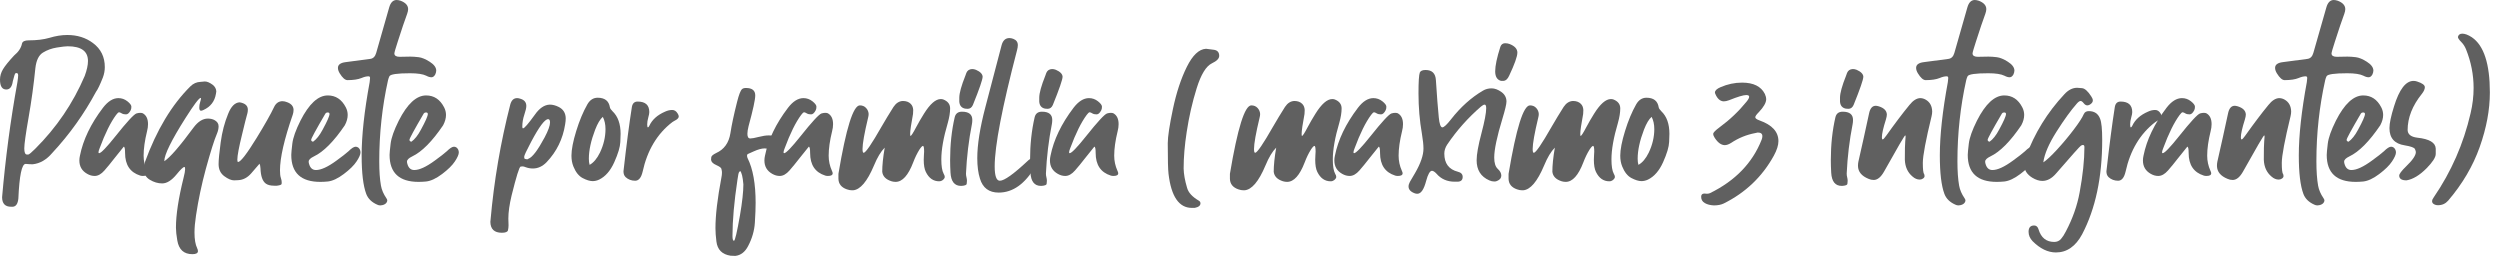
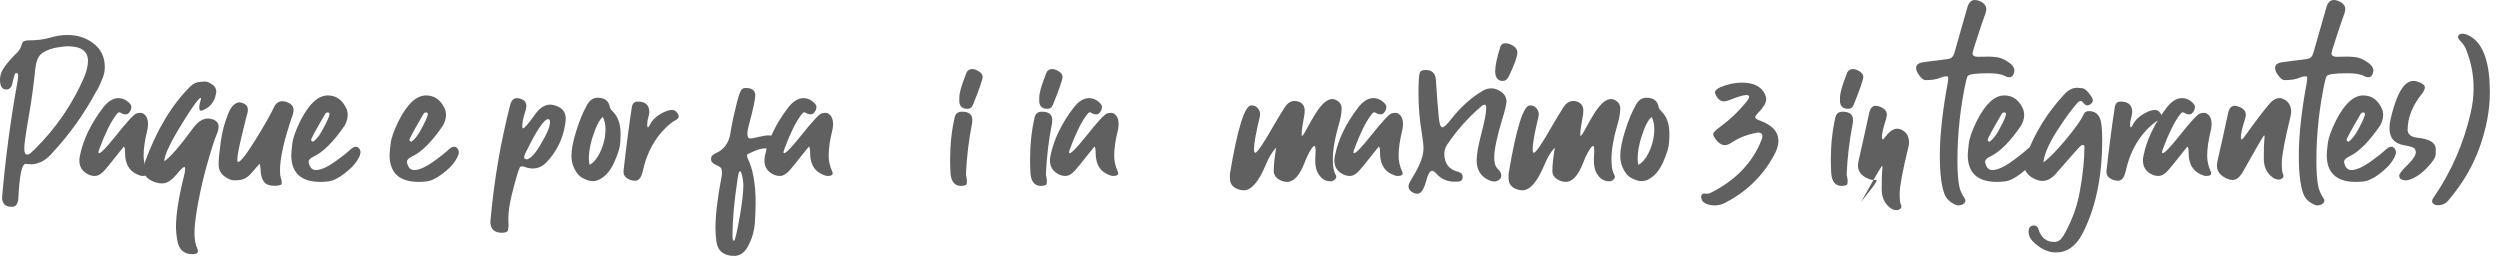
<svg xmlns="http://www.w3.org/2000/svg" version="1.1" x="0px" y="0px" width="967.682px" height="106.305px" viewBox="0 0 967.682 106.305" style="enable-background:new 0 0 967.682 106.305;" xml:space="preserve">
  <style type="text/css">
	.st0{fill:#606060;}
	.st1{font-family:'GuthenBlootsPersonalUse';}
	.st2{font-size:74.029px;}
</style>
  <defs>
</defs>
  <g>
    <g>
      <path class="st0" d="M4.959,80.024H4.293c-2.318,0-3.479-1.234-3.479-3.701C2.098,61.369,4.071,46.54,6.736,31.832    c0.197-1.233,0.296-2.147,0.296-2.739c-0.05-0.542-0.247-0.814-0.592-0.814c-0.1,0-0.247,0.026-0.444,0.074    c-0.197,0.05-0.544,1.086-1.037,3.109c-0.295,2.123-1.135,3.183-2.516,3.183C0.814,34.645,0,33.362,0,30.795    c0-1.381,0.396-2.726,1.184-4.035c0.791-1.307,2.221-3.072,4.295-5.293c1.677-1.381,2.688-2.911,3.035-4.59    c0.195-0.838,1.061-1.258,2.59-1.258c3.109,0,5.775-0.32,7.996-0.962c2.417-0.74,4.737-1.11,6.958-1.11    c3.85,0,7.155,1.036,9.92,3.109c3.06,2.271,4.59,5.379,4.59,9.328c0,1.333-0.247,2.665-0.74,3.997    c-1.136,2.863-2.024,4.714-2.665,5.552c-4.64,8.637-10.29,16.534-16.953,23.689c-2.221,2.616-4.737,4.071-7.551,4.368    c-0.789,0-1.702-0.049-2.738-0.148c-1.48,0-2.419,4.466-2.813,13.399C6.908,78.864,6.193,79.925,4.959,80.024z M10.956,59.815    c0.345-0.049,1.233-0.789,2.665-2.221C21.862,49.402,28.254,40,32.795,29.389c0.838-2.27,1.258-4.194,1.258-5.774    c0-3.8-2.616-5.7-7.847-5.7c-0.79,0-2.185,0.161-4.183,0.481c-1.999,0.322-3.801,0.975-5.404,1.962    c-1.604,0.988-2.58,2.987-2.924,5.997c-0.643,6.416-1.518,12.795-2.629,19.136c-1.109,6.342-1.665,10.327-1.665,11.956    c0,1.58,0.345,2.369,1.036,2.369H10.956z" />
      <path class="st0" d="M55.299,68.106c-0.396,0-0.741-0.05-1.037-0.148c-3.899-1.233-5.848-4.146-5.848-8.735    c0-1.629-0.174-2.443-0.52-2.443c-0.049,0-1.258,1.506-3.627,4.516c-1.332,1.728-2.616,3.294-3.85,4.701    c-1.234,1.407-2.492,2.11-3.775,2.11c-0.987,0-1.949-0.272-2.887-0.814c-2.023-1.135-3.035-2.861-3.035-5.182    c0-0.592,0.074-1.209,0.223-1.851c1.233-6.168,4.193-12.337,8.883-18.507c1.925-2.517,3.924-3.776,5.996-3.776    c1.283,0,2.443,0.407,3.479,1.222s1.555,1.518,1.555,2.11s-0.1,1.062-0.296,1.407c-0.544,1.036-1.137,1.554-1.777,1.554    c-0.691,0-1.234-0.123-1.629-0.37c-0.395-0.246-0.74-0.394-1.035-0.444c-0.297,0-0.692,0.346-1.186,1.036    c-2.122,2.863-4.244,7.157-6.365,12.881c-0.297,0.741-0.445,1.259-0.445,1.555c0,0.248,0.074,0.37,0.223,0.37    c0.74,0,2.861-2.195,6.366-6.588c4.442-5.577,7.155-8.513,8.144-8.81c0.542-0.148,1.011-0.222,1.406-0.222    c0.395,0,0.715,0.05,0.963,0.148c1.381,0.74,2.072,2.146,2.072,4.22c0,0.888-0.123,1.802-0.37,2.739    c-0.888,3.603-1.333,6.762-1.333,9.476c0,2.024,0.42,3.974,1.259,5.849c0.196,0.396,0.296,0.716,0.296,0.962    C57.148,67.76,56.531,68.106,55.299,68.106z" />
      <path class="st0" d="M74.472,98.384c-3.308,0-5.257-1.777-5.849-5.33c-0.346-1.975-0.518-3.627-0.518-4.96    c0-4.936,0.986-11.376,2.961-19.321c0.395-1.529,0.592-2.64,0.592-3.332c0-0.542-0.1-0.814-0.296-0.814    c-0.494,0.05-1.48,0.988-2.961,2.813c-1.925,2.369-3.802,3.553-5.626,3.553c-1.629,0-3.221-0.47-4.775-1.407    c-1.555-0.938-2.332-2.319-2.332-4.146c0-0.987,0.148-1.899,0.444-2.739c4.49-12.337,10.339-22.084,17.545-29.241    c1.135-1.135,2.468-1.727,3.997-1.776l1.629-0.148c0.889,0,1.925,0.444,3.109,1.333c0.838,0.692,1.283,1.53,1.332,2.517    l-0.147,0.962c-0.494,2.913-2.099,4.985-4.812,6.218c-0.396,0.198-0.717,0.296-0.963,0.296c-0.444,0-0.666-0.419-0.666-1.259    c0-0.69,0.111-1.381,0.333-2.073c0.222-0.69,0.333-1.159,0.333-1.406c0-0.148-0.05-0.222-0.148-0.222    c-0.642,0.05-2.591,2.641-5.848,7.773c-5.479,8.637-8.217,14.213-8.217,16.73c2.17-1.381,5.945-5.725,11.326-13.029    c1.727-2.319,3.577-3.479,5.552-3.479c0.888,0,1.702,0.173,2.442,0.518c1.135,0.592,1.703,1.407,1.703,2.443    c0,0.938-0.223,1.925-0.666,2.961c-0.988,2.271-2.419,6.811-4.294,13.621c-1.628,6.021-2.887,11.993-3.775,17.915    c-0.396,2.565-0.593,4.786-0.593,6.663c0,2.615,0.346,4.638,1.037,6.07c0.197,0.395,0.296,0.765,0.296,1.11    C76.618,97.988,75.902,98.384,74.472,98.384z" />
      <path class="st0" d="M107.191,71.881h-1.037c-1.432,0-2.517-0.271-3.257-0.814c-1.284-0.938-1.975-2.912-2.073-5.922    c-0.049-0.839-0.174-1.431-0.369-1.777c-1.827,2.073-2.913,3.331-3.258,3.775c-1.432,1.629-3.085,2.492-4.96,2.591l-1.629,0.074    c-1.086,0-2.356-0.543-3.812-1.628c-1.457-1.085-2.185-2.64-2.185-4.664c0-1.628,0.271-4.441,0.814-8.439    c0.542-3.998,1.505-7.674,2.888-11.03c1.134-2.862,2.615-4.342,4.441-4.442c2.072,0.346,3.133,1.258,3.183,2.739    c0,0.544-0.05,1.012-0.147,1.407c-0.444,1.53-1.137,4.27-2.073,8.217c-1.234,4.985-1.851,8.267-1.851,9.846    c0,0.592,0.098,0.888,0.296,0.888c0.987-0.048,3.38-3.158,7.181-9.327c3.208-5.231,5.453-9.204,6.736-11.919    c0.691-1.48,1.752-2.245,3.184-2.295c0.641,0,1.307,0.148,1.999,0.444c1.529,0.592,2.319,1.555,2.368,2.887    c0,0.642-0.099,1.258-0.295,1.851c-3.308,9.525-4.961,16.73-4.961,21.616c0,1.284,0.111,2.245,0.334,2.887    c0.222,0.641,0.333,1.209,0.333,1.703c0,0.099-0.013,0.308-0.037,0.629C108.979,71.499,108.375,71.733,107.191,71.881z" />
      <path class="st0" d="M123.996,70.401c-7.503,0-11.253-3.479-11.253-10.438c0-0.641,0.136-2.097,0.407-4.368    c0.271-2.27,1.319-5.23,3.146-8.883c3.305-6.515,6.834-9.772,10.586-9.772c3.059,0,5.379,1.53,6.959,4.59    c0.492,0.938,0.74,1.925,0.74,2.961c0,1.284-0.371,2.617-1.111,3.998c-4.244,6.268-8.242,10.29-11.992,12.067    c-1.332,0.642-1.999,1.308-1.999,1.999c0,0.296,0.049,0.592,0.147,0.889c0.445,1.58,1.333,2.369,2.666,2.369    c1.973,0,4.613-1.208,7.921-3.627c2.171-1.579,3.726-2.788,4.663-3.627c1.186-1.185,2.122-1.776,2.814-1.776    c0.344,0,0.689,0.124,1.035,0.37c0.543,0.494,0.814,1.11,0.814,1.851c0,0.79-0.506,1.95-1.518,3.479    c-1.012,1.53-2.664,3.159-4.959,4.886s-4.357,2.689-6.182,2.887C125.846,70.351,124.884,70.401,123.996,70.401z M121.182,54.855    c1.283-0.889,2.518-2.443,3.702-4.664c1.776-3.257,2.665-5.28,2.665-6.07c0-0.395-0.248-0.592-0.74-0.592    c-0.346,0-0.617,0.124-0.814,0.37c-3.701,6.318-5.553,9.723-5.553,10.216C120.441,54.51,120.688,54.756,121.182,54.855z" />
-       <path class="st0" d="M147.166,79.506c-0.395,0-0.789-0.1-1.184-0.296c-2.123-0.938-3.529-2.32-4.221-4.146    c-1.184-3.159-1.776-8.118-1.776-14.879c0-7.748,1.036-17.224,3.109-28.427c0.099-0.69,0.147-1.208,0.147-1.555    c0-0.444-0.197-0.666-0.592-0.666c-0.79,0-1.703,0.222-2.738,0.666c-1.333,0.544-3.135,0.814-5.404,0.814    c-0.938,0-1.949-0.888-3.035-2.665c-0.444-0.74-0.666-1.431-0.666-2.073c0-1.233,0.987-1.973,2.961-2.221l9.549-1.259    c1.135-0.148,1.9-0.913,2.295-2.295l5.034-17.619C151.188,0.962,152.15,0,153.533,0c0.443,0,0.962,0.1,1.555,0.296    c1.924,0.74,2.887,1.826,2.887,3.257c0,0.494-0.124,1.086-0.37,1.777c-0.938,2.517-2.147,6.096-3.628,10.734    c-0.888,2.715-1.332,4.269-1.332,4.664c0.049,0.84,0.74,1.259,2.072,1.259l4.072-0.074c0.937,0,2.023,0.074,3.257,0.222    s2.665,0.74,4.294,1.776c1.629,1.037,2.467,2.147,2.518,3.332c0,0.494-0.125,1.012-0.371,1.555c-0.396,0.74-0.889,1.11-1.48,1.11    s-1.258-0.197-1.998-0.592c-1.285-0.641-3.381-0.962-6.293-0.962c-4.985,0-7.65,0.396-7.995,1.185    c-0.198,0.396-0.37,0.888-0.519,1.48c-2.27,10.216-3.404,20.68-3.404,31.388c0,3.85,0.221,7.007,0.666,9.476    c0.296,1.629,0.986,3.232,2.072,4.812c0.246,0.345,0.37,0.641,0.37,0.888c0,0.296-0.124,0.617-0.37,0.962    C149.041,79.136,148.252,79.457,147.166,79.506z" />
      <path class="st0" d="M162.046,70.401c-7.503,0-11.253-3.479-11.253-10.438c0-0.641,0.137-2.097,0.408-4.368    c0.271-2.27,1.318-5.23,3.146-8.883c3.306-6.515,6.835-9.772,10.586-9.772c3.06,0,5.379,1.53,6.959,4.59    c0.493,0.938,0.74,1.925,0.74,2.961c0,1.284-0.37,2.617-1.11,3.998c-4.245,6.268-8.242,10.29-11.992,12.067    c-1.333,0.642-2,1.308-2,1.999c0,0.296,0.049,0.592,0.148,0.889c0.444,1.58,1.332,2.369,2.665,2.369    c1.974,0,4.614-1.208,7.921-3.627c2.172-1.579,3.727-2.788,4.664-3.627c1.185-1.185,2.121-1.776,2.813-1.776    c0.345,0,0.69,0.124,1.036,0.37c0.543,0.494,0.814,1.11,0.814,1.851c0,0.79-0.507,1.95-1.518,3.479    c-1.012,1.53-2.665,3.159-4.96,4.886s-4.356,2.689-6.182,2.887C163.896,70.351,162.934,70.401,162.046,70.401z M159.232,54.855    c1.283-0.889,2.518-2.443,3.701-4.664c1.777-3.257,2.666-5.28,2.666-6.07c0-0.395-0.248-0.592-0.74-0.592    c-0.347,0-0.618,0.124-0.814,0.37c-3.702,6.318-5.553,9.723-5.553,10.216C158.492,54.51,158.738,54.756,159.232,54.855z" />
      <path class="st0" d="M194.246,90.092c-2.91,0-4.391-1.406-4.441-4.219l0.074-0.74c1.332-15.102,3.874-29.982,7.625-44.64    c0.444-1.677,1.332-2.517,2.665-2.517c0.345,0,0.74,0.074,1.185,0.222c1.579,0.444,2.369,1.382,2.369,2.813    c0,0.74-0.26,1.876-0.777,3.405c-0.519,1.53-0.777,3.085-0.777,4.664c0,0.396,0.098,0.592,0.296,0.592    c0.493,0,1.974-1.703,4.442-5.108c1.824-2.665,3.799-4.022,5.922-4.072c1.085,0,2.221,0.296,3.405,0.889    c1.776,0.888,2.688,2.344,2.739,4.368c0,0.74-0.074,1.53-0.223,2.369c-0.889,5.676-3.282,10.562-7.181,14.658    c-1.58,1.629-3.356,2.443-5.33,2.443c-0.938,0-1.876-0.172-2.813-0.518c-0.443-0.197-0.84-0.296-1.184-0.296l-0.74,0.074    c-0.494,0.1-1.654,3.824-3.48,11.178c-0.839,3.504-1.258,6.489-1.258,8.958l0.074,2.591c0,0.641-0.074,1.283-0.223,1.925    C196.468,89.771,195.678,90.092,194.246,90.092z M204.166,61.666c0.1-0.098,0.223-0.172,0.371-0.222    c1.529-0.542,3.627-3.306,6.292-8.291c1.382-2.615,2.073-4.54,2.073-5.774c0-0.838-0.248-1.258-0.74-1.258    c-1.284,0-3.48,2.937-6.589,8.809c-1.776,3.357-2.665,5.256-2.665,5.7c0,0.148,0.012,0.346,0.037,0.592    C202.969,61.469,203.377,61.617,204.166,61.666z" />
      <path class="st0" d="M229.41,70.105c-1.086,0-2.381-0.396-3.887-1.185c-1.506-0.79-2.701-2.295-3.59-4.516    c-0.494-1.233-0.74-2.616-0.74-4.146c0-2.369,0.617-5.552,1.851-9.549c1.233-3.998,2.665-7.427,4.294-10.29    c0.986-1.727,2.318-2.591,3.998-2.591c2.763,0,4.342,1.234,4.737,3.702c0.048,0.396,0.395,0.914,1.036,1.555    c2.072,1.974,3.109,4.886,3.109,8.735c0,0.198-0.037,1.247-0.111,3.146c-0.074,1.9-0.852,4.504-2.332,7.81    c-1.48,3.307-3.43,5.552-5.848,6.737C231.088,69.907,230.249,70.105,229.41,70.105z M228.227,63.812    c1.529-0.839,2.861-2.417,3.997-4.738c1.431-3.01,2.147-6.045,2.147-9.106c0-1.825-0.347-3.405-1.037-4.738    c-1.036,0.889-2.023,2.542-2.961,4.96c-1.629,4.245-2.443,7.995-2.443,11.252C227.93,62.381,228.028,63.171,228.227,63.812z" />
      <path class="st0" d="M245.844,69.957c-1.432,0-2.665-0.469-3.701-1.406c-0.544-0.544-0.814-1.283-0.814-2.221    c1.135-10.068,2.221-18.383,3.258-24.947c0.246-1.381,0.986-2.073,2.221-2.073c3.01,0,4.516,1.358,4.516,4.072    c0,0.494-0.124,1.16-0.371,1.999c-0.295,1.036-0.443,1.974-0.443,2.813c0,0.74,0.098,1.11,0.296,1.11    c0.147,0,0.32-0.197,0.519-0.592c1.085-2.369,3.109-4.194,6.07-5.478c0.937-0.444,1.875-0.667,2.812-0.667    c0.839,0,1.529,0.444,2.073,1.333c0.296,0.444,0.444,0.84,0.444,1.185c0,0.592-0.568,1.16-1.703,1.703    c-0.296,0.148-0.543,0.296-0.74,0.444c-5.873,4.491-9.723,10.908-11.549,19.248C248.188,68.796,247.225,69.957,245.844,69.957z" />
      <path class="st0" d="M284.633,99.05l-1.851-0.074c-3.257-0.494-5.083-2.32-5.478-5.478c-0.248-1.975-0.371-3.702-0.371-5.182    c0-4.985,0.766-11.5,2.295-19.543c0.148-0.692,0.223-1.333,0.223-1.925c0-0.247-0.013-0.456-0.037-0.629    c-0.025-0.172-0.087-0.468-0.186-0.888c-0.1-0.419-0.766-0.9-1.998-1.444c-1.234-0.542-1.9-1.208-1.999-1.999    c0-0.148,0.024-0.481,0.074-1c0.048-0.518,0.69-1.073,1.925-1.666c3.059-1.381,4.886-3.924,5.479-7.625    c0.492-3.208,1.355-7.255,2.59-12.141c0.691-2.764,1.333-4.417,1.926-4.96c0.344-0.296,0.838-0.444,1.48-0.444    c2.417,0,3.627,0.962,3.627,2.887c0,1.628-0.863,5.602-2.591,11.918c-0.296,1.185-0.444,2.172-0.444,2.961    c0,1.184,0.37,1.776,1.11,1.776c0.642,0,1.728-0.196,3.257-0.592c1.529-0.394,2.838-0.592,3.924-0.592    c0.345,0,0.826,0.025,1.443,0.074c0.617,0.05,1.469,0.592,2.555,1.629c0.889,0.79,1.332,1.58,1.332,2.369    c0,0.494-0.222,1.012-0.666,1.555c-0.444,0.543-1.086,0.814-1.925,0.814c-0.544,0-1.11-0.172-1.702-0.519    c-0.938-0.592-1.827-0.888-2.666-0.888c-1.135,0-2.566,0.396-4.293,1.185c-0.691,0.346-1.406,0.666-2.146,0.962    c-0.248,0.1-0.371,0.296-0.371,0.592c0,0.396,0.074,0.74,0.223,1.036c2.072,4.146,3.109,9.92,3.109,17.323    c0,2.023-0.1,4.577-0.297,7.662c-0.197,3.083-1.062,6.082-2.591,8.995C288.408,97.52,286.754,98.802,284.633,99.05z     M284.115,93.202c0.395-0.05,1.158-3.307,2.295-9.772c0.889-5.182,1.332-9.205,1.332-12.066c-0.248-2.913-0.666-4.638-1.258-5.182    c-0.148,0.148-0.297,0.322-0.445,0.518c-0.147,0.198-0.346,1.159-0.592,2.887c-1.283,8.538-1.925,15.792-1.925,21.765    C283.522,92.584,283.719,93.202,284.115,93.202z" />
      <path class="st0" d="M320.463,68.106c-0.396,0-0.741-0.05-1.037-0.148c-3.899-1.233-5.848-4.146-5.848-8.735    c0-1.629-0.174-2.443-0.52-2.443c-0.049,0-1.258,1.506-3.627,4.516c-1.332,1.728-2.616,3.294-3.85,4.701    c-1.234,1.407-2.492,2.11-3.775,2.11c-0.987,0-1.949-0.272-2.887-0.814c-2.023-1.135-3.035-2.861-3.035-5.182    c0-0.592,0.074-1.209,0.223-1.851c1.233-6.168,4.193-12.337,8.883-18.507c1.925-2.517,3.924-3.776,5.996-3.776    c1.283,0,2.443,0.407,3.479,1.222s1.555,1.518,1.555,2.11s-0.1,1.062-0.296,1.407c-0.544,1.036-1.137,1.554-1.777,1.554    c-0.691,0-1.234-0.123-1.629-0.37c-0.395-0.246-0.74-0.394-1.035-0.444c-0.297,0-0.692,0.346-1.186,1.036    c-2.122,2.863-4.244,7.157-6.365,12.881c-0.297,0.741-0.445,1.259-0.445,1.555c0,0.248,0.074,0.37,0.223,0.37    c0.74,0,2.861-2.195,6.366-6.588c4.442-5.577,7.155-8.513,8.144-8.81c0.542-0.148,1.011-0.222,1.406-0.222    c0.395,0,0.715,0.05,0.963,0.148c1.381,0.74,2.072,2.146,2.072,4.22c0,0.888-0.123,1.802-0.37,2.739    c-0.888,3.603-1.333,6.762-1.333,9.476c0,2.024,0.42,3.974,1.259,5.849c0.196,0.396,0.296,0.716,0.296,0.962    C322.312,67.76,321.695,68.106,320.463,68.106z" />
-       <path class="st0" d="M330.16,73.658h-0.371c-0.641,0-1.308-0.124-1.998-0.37c-2.123-0.74-3.209-2.098-3.258-4.072v-1.925    c2.961-17.667,5.725-26.502,8.291-26.502c0.987,0,1.789,0.333,2.406,0.999c0.617,0.667,0.95,1.444,1,2.332    c0,0.444-0.074,0.938-0.223,1.48c-1.432,5.972-2.146,9.994-2.146,12.067c0,0.988,0.148,1.48,0.444,1.48    c0.788-0.048,3.083-3.405,6.884-10.068c1.481-2.565,3.035-5.132,4.664-7.699c0.987-1.481,2.195-2.246,3.628-2.295    c1.282,0,2.295,0.37,3.035,1.11c0.593,0.592,0.913,1.382,0.962,2.369c0,0.692-0.025,1.21-0.074,1.555    c-0.74,3.949-1.109,6.515-1.109,7.699c0,0.543,0.049,0.814,0.147,0.814c0.296-0.048,1.036-1.208,2.222-3.479    c0.838-1.579,1.824-3.282,2.961-5.108c2.369-3.8,4.539-5.7,6.514-5.7c0.346,0,0.666,0.049,0.963,0.148    c1.776,0.691,2.665,1.851,2.665,3.479c0,1.58-0.296,3.431-0.889,5.552c-1.679,5.676-2.517,10.39-2.517,14.14    c0,2.616,0.296,4.467,0.889,5.552c0.295,0.494,0.443,0.913,0.443,1.258c0,0.395-0.271,0.814-0.814,1.258    c-0.395,0.296-0.84,0.444-1.332,0.444c-2.271,0-3.998-1.21-5.182-3.627c-0.544-1.085-0.814-2.665-0.814-4.738    c0-0.69,0.023-1.295,0.074-1.813c0.049-0.519,0.074-0.95,0.074-1.296c0-1.48-0.148-2.221-0.445-2.221    c-0.295,0-0.766,0.494-1.406,1.48c-0.889,1.432-1.678,3.061-2.369,4.886c-1.924,5.034-4.195,7.551-6.811,7.551    c-0.543,0-1.062-0.074-1.555-0.222c-2.221-0.691-3.43-1.925-3.627-3.701c0-2.517,0.32-5.626,0.963-9.328    c-1.48,1.48-2.863,3.775-4.146,6.884C335.687,70.253,332.973,73.46,330.16,73.658z" />
      <path class="st0" d="M372.208,71.956h-0.222c-2.518,0-3.875-1.703-4.072-5.108c-0.1-1.677-0.148-3.306-0.148-4.886    c0-5.971,0.593-11.499,1.777-16.582c0.345-1.431,1.283-2.147,2.812-2.147c2.666,0,3.998,1.062,3.998,3.183    c0,0.592-0.05,1.136-0.148,1.629c-1.234,6.268-1.998,12.634-2.295,19.099c0,0.544,0.062,1.037,0.186,1.48    c0.123,0.444,0.186,0.913,0.186,1.407c0,0.395-0.037,0.789-0.111,1.185C374.096,71.61,373.441,71.856,372.208,71.956z     M374.576,42.122l-1.035-0.074c-1.383-0.296-2.123-1.208-2.222-2.739v-1.48c0-1.776,0.789-4.638,2.369-8.587l0.37-1.036    c0.395-0.937,1.135-1.431,2.221-1.48c0.492,0,0.986,0.099,1.48,0.296c1.678,0.74,2.541,1.629,2.592,2.665    c0,1.086-1.26,4.738-3.775,10.956C376.131,41.629,375.465,42.122,374.576,42.122z" />
-       <path class="st0" d="M386.569,74.546c-3.751,0-6.169-1.802-7.255-5.404c-0.691-2.171-1.036-4.812-1.036-7.921    c0-5.23,1.048-11.832,3.146-19.803c2.098-7.969,4.184-15.928,6.256-23.874c0.493-1.875,1.506-2.813,3.035-2.813    c0.444,0,0.938,0.099,1.48,0.296c1.186,0.444,1.777,1.258,1.777,2.443c0,0.544-0.1,1.185-0.297,1.925    c-5.773,22.11-8.66,37.114-8.66,45.01c0,3.701,0.666,5.552,1.998,5.552c1.727,0,5.354-2.591,10.883-7.773    c0.048,0,0.073-0.024,0.073-0.074c0.542-0.493,1.11-0.765,1.703-0.814c0.345,0,0.69,0.148,1.036,0.444    c0.345,0.296,0.518,0.666,0.518,1.11c0,0.494-0.173,1.036-0.518,1.628C396.76,71.19,392.048,74.546,386.569,74.546z" />
      <path class="st0" d="M403.15,71.956h-0.222c-2.517,0-3.875-1.703-4.071-5.108c-0.1-1.677-0.148-3.306-0.148-4.886    c0-5.971,0.592-11.499,1.777-16.582c0.344-1.431,1.282-2.147,2.812-2.147c2.665,0,3.998,1.062,3.998,3.183    c0,0.592-0.051,1.136-0.148,1.629c-1.234,6.268-1.999,12.634-2.295,19.099c0,0.544,0.061,1.037,0.186,1.48    c0.122,0.444,0.185,0.913,0.185,1.407c0,0.395-0.037,0.789-0.111,1.185C405.039,71.61,404.384,71.856,403.15,71.956z     M405.52,42.122l-1.036-0.074c-1.382-0.296-2.122-1.208-2.222-2.739v-1.48c0-1.776,0.789-4.638,2.369-8.587l0.371-1.036    c0.395-0.937,1.135-1.431,2.221-1.48c0.492,0,0.986,0.099,1.48,0.296c1.677,0.74,2.541,1.629,2.591,2.665    c0,1.086-1.259,4.738-3.775,10.956C407.074,41.629,406.408,42.122,405.52,42.122z" />
      <path class="st0" d="M430.986,68.106c-0.396,0-0.741-0.05-1.037-0.148c-3.899-1.233-5.848-4.146-5.848-8.735    c0-1.629-0.174-2.443-0.52-2.443c-0.049,0-1.258,1.506-3.627,4.516c-1.332,1.728-2.616,3.294-3.85,4.701    c-1.234,1.407-2.492,2.11-3.775,2.11c-0.987,0-1.949-0.272-2.887-0.814c-2.023-1.135-3.035-2.861-3.035-5.182    c0-0.592,0.074-1.209,0.223-1.851c1.233-6.168,4.193-12.337,8.883-18.507c1.925-2.517,3.924-3.776,5.996-3.776    c1.283,0,2.443,0.407,3.479,1.222s1.555,1.518,1.555,2.11s-0.1,1.062-0.296,1.407c-0.544,1.036-1.137,1.554-1.777,1.554    c-0.691,0-1.234-0.123-1.629-0.37c-0.395-0.246-0.74-0.394-1.035-0.444c-0.297,0-0.692,0.346-1.186,1.036    c-2.122,2.863-4.244,7.157-6.365,12.881c-0.297,0.741-0.445,1.259-0.445,1.555c0,0.248,0.074,0.37,0.223,0.37    c0.74,0,2.861-2.195,6.366-6.588c4.442-5.577,7.155-8.513,8.144-8.81c0.542-0.148,1.011-0.222,1.406-0.222    c0.395,0,0.715,0.05,0.963,0.148c1.381,0.74,2.072,2.146,2.072,4.22c0,0.888-0.123,1.802-0.37,2.739    c-0.888,3.603-1.333,6.762-1.333,9.476c0,2.024,0.42,3.974,1.259,5.849c0.196,0.396,0.296,0.716,0.296,0.962    C432.836,67.76,432.219,68.106,430.986,68.106z" />
-       <path class="st0" d="M462.447,80.469h-1.111c-4.984,0-7.994-4.393-9.031-13.177c-0.197-1.579-0.296-5.526-0.296-11.844    c0-2.517,0.666-6.934,1.999-13.251c1.332-6.316,3.121-11.745,5.367-16.286c2.244-4.54,4.725-6.885,7.439-7.033l2.887,0.37    c1.48,0.148,2.221,0.938,2.221,2.369c0,1.037-0.938,1.999-2.812,2.887c-2.271,1.086-4.245,4.319-5.922,9.698    c-1.679,5.38-2.961,11.006-3.85,16.879c-0.791,5.133-1.185,9.846-1.185,14.139c0.048,2.172,0.493,4.664,1.333,7.477    c0.492,1.825,1.998,3.479,4.516,4.96c0.443,0.246,0.666,0.592,0.666,1.036C464.668,79.581,463.928,80.173,462.447,80.469z" />
      <path class="st0" d="M481.693,73.658h-0.369c-0.643,0-1.309-0.124-1.999-0.37c-2.122-0.74-3.209-2.098-3.257-4.072v-1.925    c2.961-17.667,5.725-26.502,8.291-26.502c0.986,0,1.788,0.333,2.406,0.999c0.615,0.667,0.949,1.444,0.999,2.332    c0,0.444-0.074,0.938-0.222,1.48c-1.433,5.972-2.147,9.994-2.147,12.067c0,0.988,0.147,1.48,0.444,1.48    c0.789-0.048,3.084-3.405,6.885-10.068c1.48-2.565,3.035-5.132,4.664-7.699c0.986-1.481,2.195-2.246,3.627-2.295    c1.283,0,2.295,0.37,3.035,1.11c0.592,0.592,0.912,1.382,0.963,2.369c0,0.692-0.025,1.21-0.074,1.555    c-0.74,3.949-1.111,6.515-1.111,7.699c0,0.543,0.049,0.814,0.148,0.814c0.297-0.048,1.037-1.208,2.221-3.479    c0.839-1.579,1.826-3.282,2.961-5.108c2.369-3.8,4.541-5.7,6.516-5.7c0.344,0,0.666,0.049,0.962,0.148    c1.776,0.691,2.665,1.851,2.665,3.479c0,1.58-0.297,3.431-0.889,5.552c-1.678,5.676-2.517,10.39-2.517,14.14    c0,2.616,0.296,4.467,0.888,5.552c0.297,0.494,0.445,0.913,0.445,1.258c0,0.395-0.272,0.814-0.814,1.258    c-0.396,0.296-0.84,0.444-1.333,0.444c-2.271,0-3.997-1.21-5.183-3.627c-0.543-1.085-0.814-2.665-0.814-4.738    c0-0.69,0.025-1.295,0.074-1.813c0.049-0.519,0.074-0.95,0.074-1.296c0-1.48-0.148-2.221-0.443-2.221    c-0.297,0-0.766,0.494-1.407,1.48c-0.888,1.432-1.679,3.061-2.368,4.886c-1.926,5.034-4.195,7.551-6.811,7.551    c-0.545,0-1.062-0.074-1.555-0.222c-2.222-0.691-3.432-1.925-3.628-3.701c0-2.517,0.32-5.626,0.962-9.328    c-1.48,1.48-2.862,3.775-4.145,6.884C487.221,70.253,484.508,73.46,481.693,73.658z" />
      <path class="st0" d="M541.065,68.106c-0.396,0-0.741-0.05-1.036-0.148c-3.9-1.233-5.849-4.146-5.849-8.735    c0-1.629-0.174-2.443-0.519-2.443c-0.049,0-1.258,1.506-3.627,4.516c-1.332,1.728-2.617,3.294-3.85,4.701    c-1.234,1.407-2.492,2.11-3.775,2.11c-0.988,0-1.95-0.272-2.887-0.814c-2.023-1.135-3.035-2.861-3.035-5.182    c0-0.592,0.073-1.209,0.222-1.851c1.233-6.168,4.194-12.337,8.884-18.507c1.924-2.517,3.923-3.776,5.996-3.776    c1.283,0,2.443,0.407,3.479,1.222c1.037,0.814,1.555,1.518,1.555,2.11s-0.1,1.062-0.296,1.407    c-0.544,1.036-1.136,1.554-1.776,1.554c-0.691,0-1.234-0.123-1.629-0.37c-0.396-0.246-0.74-0.394-1.036-0.444    c-0.296,0-0.692,0.346-1.185,1.036c-2.123,2.863-4.245,7.157-6.366,12.881c-0.296,0.741-0.444,1.259-0.444,1.555    c0,0.248,0.074,0.37,0.223,0.37c0.74,0,2.861-2.195,6.365-6.588c4.442-5.577,7.156-8.513,8.144-8.81    c0.542-0.148,1.011-0.222,1.407-0.222c0.395,0,0.715,0.05,0.962,0.148c1.381,0.74,2.073,2.146,2.073,4.22    c0,0.888-0.124,1.802-0.371,2.739c-0.888,3.603-1.332,6.762-1.332,9.476c0,2.024,0.419,3.974,1.258,5.849    c0.197,0.396,0.297,0.716,0.297,0.962C542.916,67.76,542.299,68.106,541.065,68.106z" />
      <path class="st0" d="M548.764,74.991h-0.296c-0.247,0-0.519-0.05-0.813-0.148c-1.629-0.592-2.443-1.481-2.443-2.665    c0-0.544,0.172-1.136,0.518-1.777l1.999-3.405c2.171-3.75,3.257-6.909,3.257-9.476c0-1.431-0.197-3.332-0.592-5.7    c-0.889-5.083-1.332-10.314-1.332-15.694c0-4.49,0.172-7.181,0.518-8.069c0.297-0.641,1.037-0.962,2.221-0.962    c2.518,0,3.85,1.308,3.998,3.923c0.395,6.12,0.765,10.908,1.11,14.362c0.247,2.616,0.715,3.923,1.407,3.923    c0.641-0.049,1.75-1.085,3.33-3.109c3.702-4.738,7.822-8.439,12.363-11.104c0.986-0.592,2.098-0.889,3.332-0.889    c1.232,0,2.504,0.47,3.812,1.407c1.307,0.938,1.961,2.172,1.961,3.701c0,0.988-0.518,3.184-1.555,6.589    c-2.122,6.958-3.184,11.993-3.184,15.102c0,2.073,0.457,3.529,1.37,4.368c0.913,0.84,1.37,1.703,1.37,2.591    c0,0.937-0.545,1.628-1.629,2.073c-0.297,0.148-0.643,0.222-1.037,0.222c-0.691,0-1.357-0.148-1.998-0.444    c-3.258-1.432-4.887-4.022-4.887-7.773c0-2.27,0.617-5.737,1.852-10.401c1.232-4.664,1.851-7.909,1.851-9.735    c0-0.937-0.198-1.407-0.593-1.407c-0.346,0-0.814,0.248-1.406,0.74c-5.033,4.344-9.401,9.254-13.104,14.732    c-0.74,1.136-1.109,2.295-1.109,3.479c0,3.801,1.75,6.144,5.256,7.033c1.232,0.296,1.85,0.962,1.85,1.999    c0,1.185-0.641,1.801-1.924,1.851h-1.185c-2.913,0-5.257-1.036-7.032-3.109c-0.692-0.74-1.285-1.11-1.777-1.11    c-0.79,0.049-1.53,1.358-2.221,3.923C551.182,73.238,550.097,74.891,548.764,74.991z M581.781,31.313h-0.74    c-1.531-0.394-2.295-1.628-2.295-3.701c0-2.171,0.666-5.33,1.998-9.476c0.297-0.889,0.889-1.357,1.777-1.407    c0.69,0,1.283,0.1,1.776,0.296c2.022,0.79,3.035,1.9,3.035,3.331c0,1.48-1.062,4.467-3.183,8.958    C583.558,30.647,582.768,31.313,581.781,31.313z" />
      <path class="st0" d="M589.553,73.658h-0.37c-0.642,0-1.308-0.124-1.999-0.37c-2.122-0.74-3.209-2.098-3.257-4.072v-1.925    c2.961-17.667,5.725-26.502,8.291-26.502c0.987,0,1.788,0.333,2.406,0.999c0.616,0.667,0.95,1.444,0.999,2.332    c0,0.444-0.074,0.938-0.222,1.48c-1.433,5.972-2.147,9.994-2.147,12.067c0,0.988,0.148,1.48,0.445,1.48    c0.788-0.048,3.083-3.405,6.884-10.068c1.481-2.565,3.035-5.132,4.664-7.699c0.987-1.481,2.195-2.246,3.628-2.295    c1.282,0,2.295,0.37,3.035,1.11c0.592,0.592,0.912,1.382,0.962,2.369c0,0.692-0.025,1.21-0.074,1.555    c-0.74,3.949-1.11,6.515-1.11,7.699c0,0.543,0.049,0.814,0.148,0.814c0.296-0.048,1.036-1.208,2.221-3.479    c0.838-1.579,1.825-3.282,2.961-5.108c2.369-3.8,4.54-5.7,6.515-5.7c0.345,0,0.666,0.049,0.962,0.148    c1.777,0.691,2.666,1.851,2.666,3.479c0,1.58-0.297,3.431-0.889,5.552c-1.679,5.676-2.518,10.39-2.518,14.14    c0,2.616,0.297,4.467,0.889,5.552c0.296,0.494,0.444,0.913,0.444,1.258c0,0.395-0.272,0.814-0.814,1.258    c-0.396,0.296-0.84,0.444-1.333,0.444c-2.27,0-3.997-1.21-5.182-3.627c-0.543-1.085-0.814-2.665-0.814-4.738    c0-0.69,0.024-1.295,0.074-1.813c0.049-0.519,0.074-0.95,0.074-1.296c0-1.48-0.148-2.221-0.444-2.221s-0.766,0.494-1.407,1.48    c-0.888,1.432-1.678,3.061-2.368,4.886c-1.925,5.034-4.195,7.551-6.811,7.551c-0.544,0-1.062-0.074-1.555-0.222    c-2.222-0.691-3.431-1.925-3.628-3.701c0-2.517,0.32-5.626,0.963-9.328c-1.48,1.48-2.863,3.775-4.146,6.884    C595.08,70.253,592.366,73.46,589.553,73.658z" />
      <path class="st0" d="M635.377,70.105c-1.087,0-2.383-0.396-3.887-1.185c-1.506-0.79-2.703-2.295-3.591-4.516    c-0.493-1.233-0.74-2.616-0.74-4.146c0-2.369,0.616-5.552,1.851-9.549c1.233-3.998,2.665-7.427,4.294-10.29    c0.986-1.727,2.319-2.591,3.997-2.591c2.764,0,4.343,1.234,4.738,3.702c0.049,0.396,0.395,0.914,1.036,1.555    c2.073,1.974,3.109,4.886,3.109,8.735c0,0.198-0.037,1.247-0.11,3.146c-0.074,1.9-0.852,4.504-2.332,7.81    c-1.48,3.307-3.432,5.552-5.849,6.737C637.054,69.907,636.215,70.105,635.377,70.105z M634.191,63.812    c1.529-0.839,2.862-2.417,3.998-4.738c1.431-3.01,2.146-6.045,2.146-9.106c0-1.825-0.346-3.405-1.036-4.738    c-1.036,0.889-2.024,2.542-2.961,4.96c-1.629,4.245-2.442,7.995-2.442,11.252C633.896,62.381,633.994,63.171,634.191,63.812z" />
      <path class="st0" d="M663.432,79.506c-1.381-0.05-2.554-0.346-3.516-0.888c-0.963-0.544-1.444-1.358-1.444-2.443    c0-0.84,0.42-1.259,1.259-1.259l0.963,0.074c0.443,0,0.84-0.074,1.184-0.222c9.771-4.788,16.435-11.671,19.988-20.654    c0.196-0.493,0.296-0.962,0.296-1.407c0-0.937-0.593-1.407-1.776-1.407l-1.037,0.222c-3.356,0.642-6.44,1.9-9.254,3.775    c-0.938,0.592-1.775,0.889-2.517,0.889c-1.382-0.049-2.665-0.987-3.849-2.813c-0.395-0.592-0.593-1.111-0.593-1.555    c0-0.493,0.84-1.357,2.517-2.591c3.898-2.861,7.354-6.144,10.364-9.846c0.69-0.838,1.036-1.48,1.036-1.925    c0-0.444-0.369-0.666-1.109-0.666c-1.137,0-3.357,0.666-6.663,1.999c-0.79,0.296-1.481,0.444-2.073,0.444    c-1.382-0.049-2.469-1.011-3.257-2.887c-0.099-0.197-0.148-0.395-0.148-0.592c0.05-0.74,0.765-1.406,2.147-1.999    c2.713-1.185,5.502-1.777,8.365-1.777c4.392,0,7.328,1.456,8.809,4.368c0.346,0.74,0.519,1.456,0.519,2.147    c-0.05,1.333-1.013,2.986-2.888,4.96c-0.888,0.888-1.332,1.53-1.332,1.925c0,0.444,0.566,0.864,1.703,1.258    c4.836,1.728,7.254,4.393,7.254,7.995c0,1.58-0.592,3.455-1.776,5.626c-4.491,8.143-10.956,14.312-19.396,18.507    C666.171,79.259,664.912,79.506,663.432,79.506z" />
      <path class="st0" d="M713.104,71.956h-0.223c-2.518,0-3.875-1.703-4.072-5.108c-0.1-1.677-0.147-3.306-0.147-4.886    c0-5.971,0.593-11.499,1.776-16.582c0.346-1.431,1.283-2.147,2.813-2.147c2.665,0,3.997,1.062,3.997,3.183    c0,0.592-0.049,1.136-0.147,1.629c-1.234,6.268-1.999,12.634-2.295,19.099c0,0.544,0.062,1.037,0.185,1.48    c0.123,0.444,0.186,0.913,0.186,1.407c0,0.395-0.037,0.789-0.111,1.185C714.99,71.61,714.336,71.856,713.104,71.956z     M715.472,42.122l-1.036-0.074c-1.383-0.296-2.123-1.208-2.221-2.739v-1.48c0-1.776,0.789-4.638,2.369-8.587l0.369-1.036    c0.395-0.937,1.135-1.431,2.221-1.48c0.493,0,0.987,0.099,1.48,0.296c1.678,0.74,2.542,1.629,2.592,2.665    c0,1.086-1.259,4.738-3.775,10.956C717.026,41.629,716.36,42.122,715.472,42.122z" />
-       <path class="st0" d="M725.244,69.661c-0.692,0-1.358-0.148-1.999-0.444c-2.665-1.086-4.023-2.739-4.071-4.96    c0-0.641,0.048-1.184,0.147-1.628c1.431-6.267,2.813-12.511,4.146-18.729c0.395-1.925,1.233-2.911,2.518-2.961    c0.344,0,0.764,0.074,1.258,0.222c2.023,0.642,3.06,1.703,3.109,3.183c0,0.444-0.123,1.086-0.37,1.925    c-1.036,3.257-1.555,5.552-1.555,6.885c0,0.543,0.099,0.814,0.296,0.814c0.246,0,0.715-0.493,1.406-1.48    c3.258-4.59,6.243-8.538,8.958-11.845c1.382-1.727,2.764-2.615,4.146-2.665c0.74,0,1.455,0.198,2.146,0.592    c1.629,0.938,2.468,2.469,2.518,4.59c0,0.544-0.074,1.136-0.223,1.777c-2.27,9.328-3.404,15.374-3.404,18.137    c0,2.517,0.172,3.949,0.518,4.293c0.099,0.296,0.148,0.567,0.148,0.814c0,0.345-0.198,0.653-0.592,0.925    c-0.396,0.271-0.814,0.407-1.26,0.407c-0.987,0-1.924-0.396-2.812-1.185c-1.876-1.579-2.863-3.75-2.961-6.515    c0-3.75,0.049-6.082,0.148-6.996c0.098-0.913,0.147-1.566,0.147-1.962c0-0.296-0.05-0.444-0.147-0.444    c-0.248,0-2.962,4.639-8.144,13.917C728.081,68.55,726.725,69.661,725.244,69.661z" />
+       <path class="st0" d="M725.244,69.661c-0.692,0-1.358-0.148-1.999-0.444c-2.665-1.086-4.023-2.739-4.071-4.96    c0-0.641,0.048-1.184,0.147-1.628c1.431-6.267,2.813-12.511,4.146-18.729c0.395-1.925,1.233-2.911,2.518-2.961    c0.344,0,0.764,0.074,1.258,0.222c2.023,0.642,3.06,1.703,3.109,3.183c0,0.444-0.123,1.086-0.37,1.925    c-1.036,3.257-1.555,5.552-1.555,6.885c0,0.543,0.099,0.814,0.296,0.814c0.246,0,0.715-0.493,1.406-1.48    c1.382-1.727,2.764-2.615,4.146-2.665c0.74,0,1.455,0.198,2.146,0.592    c1.629,0.938,2.468,2.469,2.518,4.59c0,0.544-0.074,1.136-0.223,1.777c-2.27,9.328-3.404,15.374-3.404,18.137    c0,2.517,0.172,3.949,0.518,4.293c0.099,0.296,0.148,0.567,0.148,0.814c0,0.345-0.198,0.653-0.592,0.925    c-0.396,0.271-0.814,0.407-1.26,0.407c-0.987,0-1.924-0.396-2.812-1.185c-1.876-1.579-2.863-3.75-2.961-6.515    c0-3.75,0.049-6.082,0.148-6.996c0.098-0.913,0.147-1.566,0.147-1.962c0-0.296-0.05-0.444-0.147-0.444    c-0.248,0-2.962,4.639-8.144,13.917C728.081,68.55,726.725,69.661,725.244,69.661z" />
      <path class="st0" d="M758.037,79.506c-0.395,0-0.789-0.1-1.184-0.296c-2.123-0.938-3.529-2.32-4.221-4.146    c-1.184-3.159-1.776-8.118-1.776-14.879c0-7.748,1.036-17.224,3.109-28.427c0.099-0.69,0.147-1.208,0.147-1.555    c0-0.444-0.197-0.666-0.592-0.666c-0.79,0-1.703,0.222-2.738,0.666c-1.333,0.544-3.135,0.814-5.404,0.814    c-0.938,0-1.949-0.888-3.035-2.665c-0.444-0.74-0.666-1.431-0.666-2.073c0-1.233,0.987-1.973,2.961-2.221l9.549-1.259    c1.135-0.148,1.9-0.913,2.295-2.295l5.034-17.619C762.059,0.962,763.021,0,764.404,0c0.443,0,0.962,0.1,1.555,0.296    c1.924,0.74,2.887,1.826,2.887,3.257c0,0.494-0.124,1.086-0.37,1.777c-0.938,2.517-2.147,6.096-3.628,10.734    c-0.888,2.715-1.332,4.269-1.332,4.664c0.049,0.84,0.74,1.259,2.072,1.259l4.072-0.074c0.937,0,2.023,0.074,3.257,0.222    s2.665,0.74,4.294,1.776c1.629,1.037,2.467,2.147,2.518,3.332c0,0.494-0.125,1.012-0.371,1.555c-0.396,0.74-0.889,1.11-1.48,1.11    s-1.258-0.197-1.998-0.592c-1.285-0.641-3.381-0.962-6.293-0.962c-4.985,0-7.65,0.396-7.995,1.185    c-0.198,0.396-0.37,0.888-0.519,1.48c-2.27,10.216-3.404,20.68-3.404,31.388c0,3.85,0.221,7.007,0.666,9.476    c0.296,1.629,0.986,3.232,2.072,4.812c0.246,0.345,0.37,0.641,0.37,0.888c0,0.296-0.124,0.617-0.37,0.962    C759.912,79.136,759.123,79.457,758.037,79.506z" />
      <path class="st0" d="M772.917,70.401c-7.503,0-11.253-3.479-11.253-10.438c0-0.641,0.137-2.097,0.408-4.368    c0.271-2.27,1.318-5.23,3.146-8.883c3.306-6.515,6.835-9.772,10.586-9.772c3.06,0,5.379,1.53,6.959,4.59    c0.493,0.938,0.74,1.925,0.74,2.961c0,1.284-0.37,2.617-1.11,3.998c-4.245,6.268-8.242,10.29-11.992,12.067    c-1.333,0.642-2,1.308-2,1.999c0,0.296,0.049,0.592,0.148,0.889c0.444,1.58,1.332,2.369,2.665,2.369    c1.974,0,4.614-1.208,7.921-3.627c2.172-1.579,3.727-2.788,4.664-3.627c1.185-1.185,2.121-1.776,2.813-1.776    c0.345,0,0.69,0.124,1.036,0.37c0.543,0.494,0.814,1.11,0.814,1.851c0,0.79-0.507,1.95-1.518,3.479    c-1.012,1.53-2.665,3.159-4.96,4.886s-4.356,2.689-6.182,2.887C774.768,70.351,773.805,70.401,772.917,70.401z M770.104,54.855    c1.283-0.889,2.518-2.443,3.701-4.664c1.777-3.257,2.666-5.28,2.666-6.07c0-0.395-0.248-0.592-0.74-0.592    c-0.347,0-0.618,0.124-0.814,0.37c-3.702,6.318-5.553,9.723-5.553,10.216C769.363,54.51,769.609,54.756,770.104,54.855z" />
      <path class="st0" d="M795.791,97.717c-3.109,0-6.12-1.456-9.031-4.368c-1.037-1.086-1.555-2.295-1.555-3.627    c0-1.628,0.716-2.443,2.146-2.443c0.839,0,1.406,0.493,1.703,1.48c0.986,3.257,3.01,4.886,6.07,4.886    c1.085,0,1.961-0.383,2.628-1.147c0.666-0.766,1.296-1.74,1.888-2.924c2.615-4.936,4.393-9.97,5.33-15.102    c1.232-6.663,1.851-12.511,1.851-17.545c0-0.542-0.198-0.814-0.593-0.814c-0.147,0-0.395,0.087-0.74,0.259    c-0.346,0.173-3.578,3.788-9.697,10.845c-1.629,1.875-3.381,2.813-5.256,2.813c-1.234,0-2.543-0.42-3.924-1.258    c-2.072-1.283-3.109-2.961-3.109-5.034c0-0.937,0.223-1.973,0.666-3.109c3.356-9.08,8.316-17.125,14.881-24.133    c1.529-1.677,3.183-2.517,4.959-2.517c0.197,0,0.826,0.05,1.889,0.148c1.061,0.099,2.232,1.136,3.516,3.109    c0.444,0.642,0.666,1.185,0.666,1.629c0,0.494-0.247,0.938-0.74,1.333c-0.494,0.396-0.962,0.592-1.406,0.592    c-0.494,0-0.963-0.284-1.406-0.852c-0.444-0.567-0.84-0.851-1.185-0.851c-0.396,0-0.888,0.346-1.48,1.036    c-2.271,2.567-4.886,6.182-7.847,10.845c-2.961,4.664-4.664,8.625-5.108,11.882c1.282-0.839,3.06-2.492,5.33-4.96    c2.27-2.467,4.416-5.034,6.44-7.699c2.023-2.665,3.332-4.688,3.924-6.07c0.344-0.74,0.986-1.11,1.924-1.11    c2.172,0,3.628,0.988,4.368,2.961c0.542,1.333,0.814,4.047,0.814,8.144c0,14.509-2.591,26.699-7.772,36.57    C803.416,95.373,800.035,97.717,795.791,97.717z" />
      <path class="st0" d="M819.85,69.957c-1.432,0-2.665-0.469-3.701-1.406c-0.544-0.544-0.814-1.283-0.814-2.221    c1.135-10.068,2.221-18.383,3.258-24.947c0.246-1.381,0.986-2.073,2.221-2.073c3.01,0,4.516,1.358,4.516,4.072    c0,0.494-0.124,1.16-0.371,1.999c-0.295,1.036-0.443,1.974-0.443,2.813c0,0.74,0.098,1.11,0.296,1.11    c0.147,0,0.32-0.197,0.519-0.592c1.085-2.369,3.109-4.194,6.07-5.478c0.937-0.444,1.875-0.667,2.812-0.667    c0.839,0,1.529,0.444,2.073,1.333c0.296,0.444,0.444,0.84,0.444,1.185c0,0.592-0.568,1.16-1.703,1.703    c-0.296,0.148-0.543,0.296-0.74,0.444c-5.873,4.491-9.723,10.908-11.549,19.248C822.193,68.796,821.23,69.957,819.85,69.957z" />
      <path class="st0" d="M854.051,68.106c-0.396,0-0.741-0.05-1.037-0.148c-3.899-1.233-5.848-4.146-5.848-8.735    c0-1.629-0.174-2.443-0.52-2.443c-0.049,0-1.258,1.506-3.627,4.516c-1.332,1.728-2.616,3.294-3.85,4.701    c-1.234,1.407-2.492,2.11-3.775,2.11c-0.987,0-1.949-0.272-2.887-0.814c-2.023-1.135-3.035-2.861-3.035-5.182    c0-0.592,0.074-1.209,0.223-1.851c1.233-6.168,4.193-12.337,8.883-18.507c1.925-2.517,3.924-3.776,5.996-3.776    c1.283,0,2.443,0.407,3.479,1.222s1.555,1.518,1.555,2.11s-0.1,1.062-0.296,1.407c-0.544,1.036-1.137,1.554-1.777,1.554    c-0.691,0-1.234-0.123-1.629-0.37c-0.395-0.246-0.74-0.394-1.035-0.444c-0.297,0-0.692,0.346-1.186,1.036    c-2.122,2.863-4.244,7.157-6.365,12.881c-0.297,0.741-0.445,1.259-0.445,1.555c0,0.248,0.074,0.37,0.223,0.37    c0.74,0,2.861-2.195,6.366-6.588c4.442-5.577,7.155-8.513,8.144-8.81c0.542-0.148,1.011-0.222,1.406-0.222    c0.395,0,0.715,0.05,0.963,0.148c1.381,0.74,2.072,2.146,2.072,4.22c0,0.888-0.123,1.802-0.37,2.739    c-0.888,3.603-1.333,6.762-1.333,9.476c0,2.024,0.42,3.974,1.259,5.849c0.196,0.396,0.296,0.716,0.296,0.962    C855.9,67.76,855.283,68.106,854.051,68.106z" />
      <path class="st0" d="M864.191,69.661c-0.691,0-1.357-0.148-1.998-0.444c-2.665-1.086-4.023-2.739-4.072-4.96    c0-0.641,0.049-1.184,0.148-1.628c1.432-6.267,2.812-12.511,4.146-18.729c0.395-1.925,1.233-2.911,2.517-2.961    c0.346,0,0.766,0.074,1.26,0.222c2.022,0.642,3.059,1.703,3.108,3.183c0,0.444-0.124,1.086-0.37,1.925    c-1.036,3.257-1.555,5.552-1.555,6.885c0,0.543,0.099,0.814,0.297,0.814c0.246,0,0.715-0.493,1.406-1.48    c3.257-4.59,6.242-8.538,8.957-11.845c1.381-1.727,2.764-2.615,4.146-2.665c0.74,0,1.455,0.198,2.146,0.592    c1.629,0.938,2.467,2.469,2.517,4.59c0,0.544-0.074,1.136-0.222,1.777c-2.271,9.328-3.406,15.374-3.406,18.137    c0,2.517,0.173,3.949,0.519,4.293c0.099,0.296,0.148,0.567,0.148,0.814c0,0.345-0.198,0.653-0.593,0.925    c-0.395,0.271-0.814,0.407-1.258,0.407c-0.988,0-1.926-0.396-2.813-1.185c-1.876-1.579-2.862-3.75-2.961-6.515    c0-3.75,0.048-6.082,0.147-6.996c0.099-0.913,0.148-1.566,0.148-1.962c0-0.296-0.05-0.444-0.148-0.444    c-0.247,0-2.961,4.639-8.143,13.917C867.029,68.55,865.672,69.661,864.191,69.661z" />
      <path class="st0" d="M896.986,79.506c-0.396,0-0.791-0.1-1.186-0.296c-2.122-0.938-3.529-2.32-4.219-4.146    c-1.186-3.159-1.777-8.118-1.777-14.879c0-7.748,1.037-17.224,3.109-28.427c0.098-0.69,0.148-1.208,0.148-1.555    c0-0.444-0.198-0.666-0.593-0.666c-0.79,0-1.702,0.222-2.739,0.666c-1.332,0.544-3.133,0.814-5.404,0.814    c-0.937,0-1.948-0.888-3.035-2.665c-0.443-0.74-0.666-1.431-0.666-2.073c0-1.233,0.988-1.973,2.961-2.221l9.551-1.259    c1.135-0.148,1.898-0.913,2.295-2.295l5.033-17.619C901.008,0.962,901.97,0,903.352,0c0.445,0,0.963,0.1,1.555,0.296    c1.926,0.74,2.888,1.826,2.888,3.257c0,0.494-0.124,1.086-0.37,1.777c-0.938,2.517-2.146,6.096-3.627,10.734    c-0.889,2.715-1.333,4.269-1.333,4.664c0.048,0.84,0.74,1.259,2.073,1.259l4.071-0.074c0.937,0,2.022,0.074,3.257,0.222    c1.233,0.148,2.665,0.74,4.294,1.776c1.628,1.037,2.468,2.147,2.517,3.332c0,0.494-0.123,1.012-0.369,1.555    c-0.396,0.74-0.889,1.11-1.481,1.11s-1.259-0.197-1.999-0.592c-1.283-0.641-3.381-0.962-6.292-0.962    c-4.985,0-7.65,0.396-7.995,1.185c-0.197,0.396-0.37,0.888-0.518,1.48c-2.271,10.216-3.406,20.68-3.406,31.388    c0,3.85,0.223,7.007,0.666,9.476c0.297,1.629,0.987,3.232,2.073,4.812c0.247,0.345,0.37,0.641,0.37,0.888    c0,0.296-0.123,0.617-0.37,0.962C898.861,79.136,898.07,79.457,896.986,79.506z" />
      <path class="st0" d="M911.865,70.401c-7.502,0-11.252-3.479-11.252-10.438c0-0.641,0.136-2.097,0.406-4.368    c0.271-2.27,1.32-5.23,3.146-8.883c3.306-6.515,6.835-9.772,10.586-9.772c3.06,0,5.379,1.53,6.959,4.59    c0.492,0.938,0.74,1.925,0.74,2.961c0,1.284-0.37,2.617-1.11,3.998c-4.245,6.268-8.243,10.29-11.993,12.067    c-1.332,0.642-1.998,1.308-1.998,1.999c0,0.296,0.049,0.592,0.147,0.889c0.444,1.58,1.333,2.369,2.665,2.369    c1.974,0,4.614-1.208,7.922-3.627c2.17-1.579,3.725-2.788,4.663-3.627c1.185-1.185,2.122-1.776,2.813-1.776    c0.344,0,0.69,0.124,1.036,0.37c0.542,0.494,0.814,1.11,0.814,1.851c0,0.79-0.507,1.95-1.518,3.479    c-1.013,1.53-2.665,3.159-4.96,4.886s-4.356,2.689-6.182,2.887C913.716,70.351,912.754,70.401,911.865,70.401z M909.052,54.855    c1.282-0.889,2.517-2.443,3.702-4.664c1.776-3.257,2.664-5.28,2.664-6.07c0-0.395-0.247-0.592-0.74-0.592    c-0.346,0-0.617,0.124-0.814,0.37c-3.701,6.318-5.552,9.723-5.552,10.216C908.312,54.51,908.559,54.756,909.052,54.855z" />
      <path class="st0" d="M931.482,69.809c-1.877,0-2.813-0.618-2.813-1.851c0-0.641,0.913-1.851,2.739-3.627    c2.467-2.369,3.701-4.194,3.701-5.478c0-0.247-0.123-0.641-0.37-1.185c-0.247-0.542-1.555-1.011-3.923-1.407    c-3.949-0.592-5.923-2.813-5.923-6.663c0-1.875,0.593-4.688,1.776-8.439c2.023-6.563,4.541-9.846,7.551-9.846    c0.445,0,0.889,0.074,1.333,0.222c2.022,0.642,3.035,1.382,3.035,2.221c0,0.74-0.37,1.58-1.11,2.517    c-3.701,4.59-5.553,9.279-5.553,14.065c0.049,1.679,1.308,2.665,3.775,2.961c4.639,0.494,7.008,1.9,7.107,4.22v2.073    c0,1.284-1.185,3.135-3.554,5.552C936.541,67.858,933.949,69.413,931.482,69.809z" />
      <path class="st0" d="M943.696,79.433c-0.74,0-1.356-0.198-1.851-0.592c-0.296-0.248-0.444-0.568-0.444-0.962    c0-0.444,0.222-0.962,0.667-1.555c6.76-9.87,11.498-20.678,14.213-32.425c0.789-3.306,1.185-6.588,1.185-9.846    c0-5.132-0.987-10.142-2.961-15.028c-0.444-1.085-1.073-2.036-1.888-2.85s-1.222-1.443-1.222-1.888    c0.196-0.838,0.765-1.258,1.702-1.258c1.037,0,2.27,0.469,3.701,1.406c4.639,3.159,6.959,10.29,6.959,21.395    c0,6.663-1.308,13.684-3.924,21.061c-2.615,7.378-6.688,14.299-12.214,20.765C946.584,78.84,945.275,79.433,943.696,79.433z" />
    </g>
  </g>
</svg>